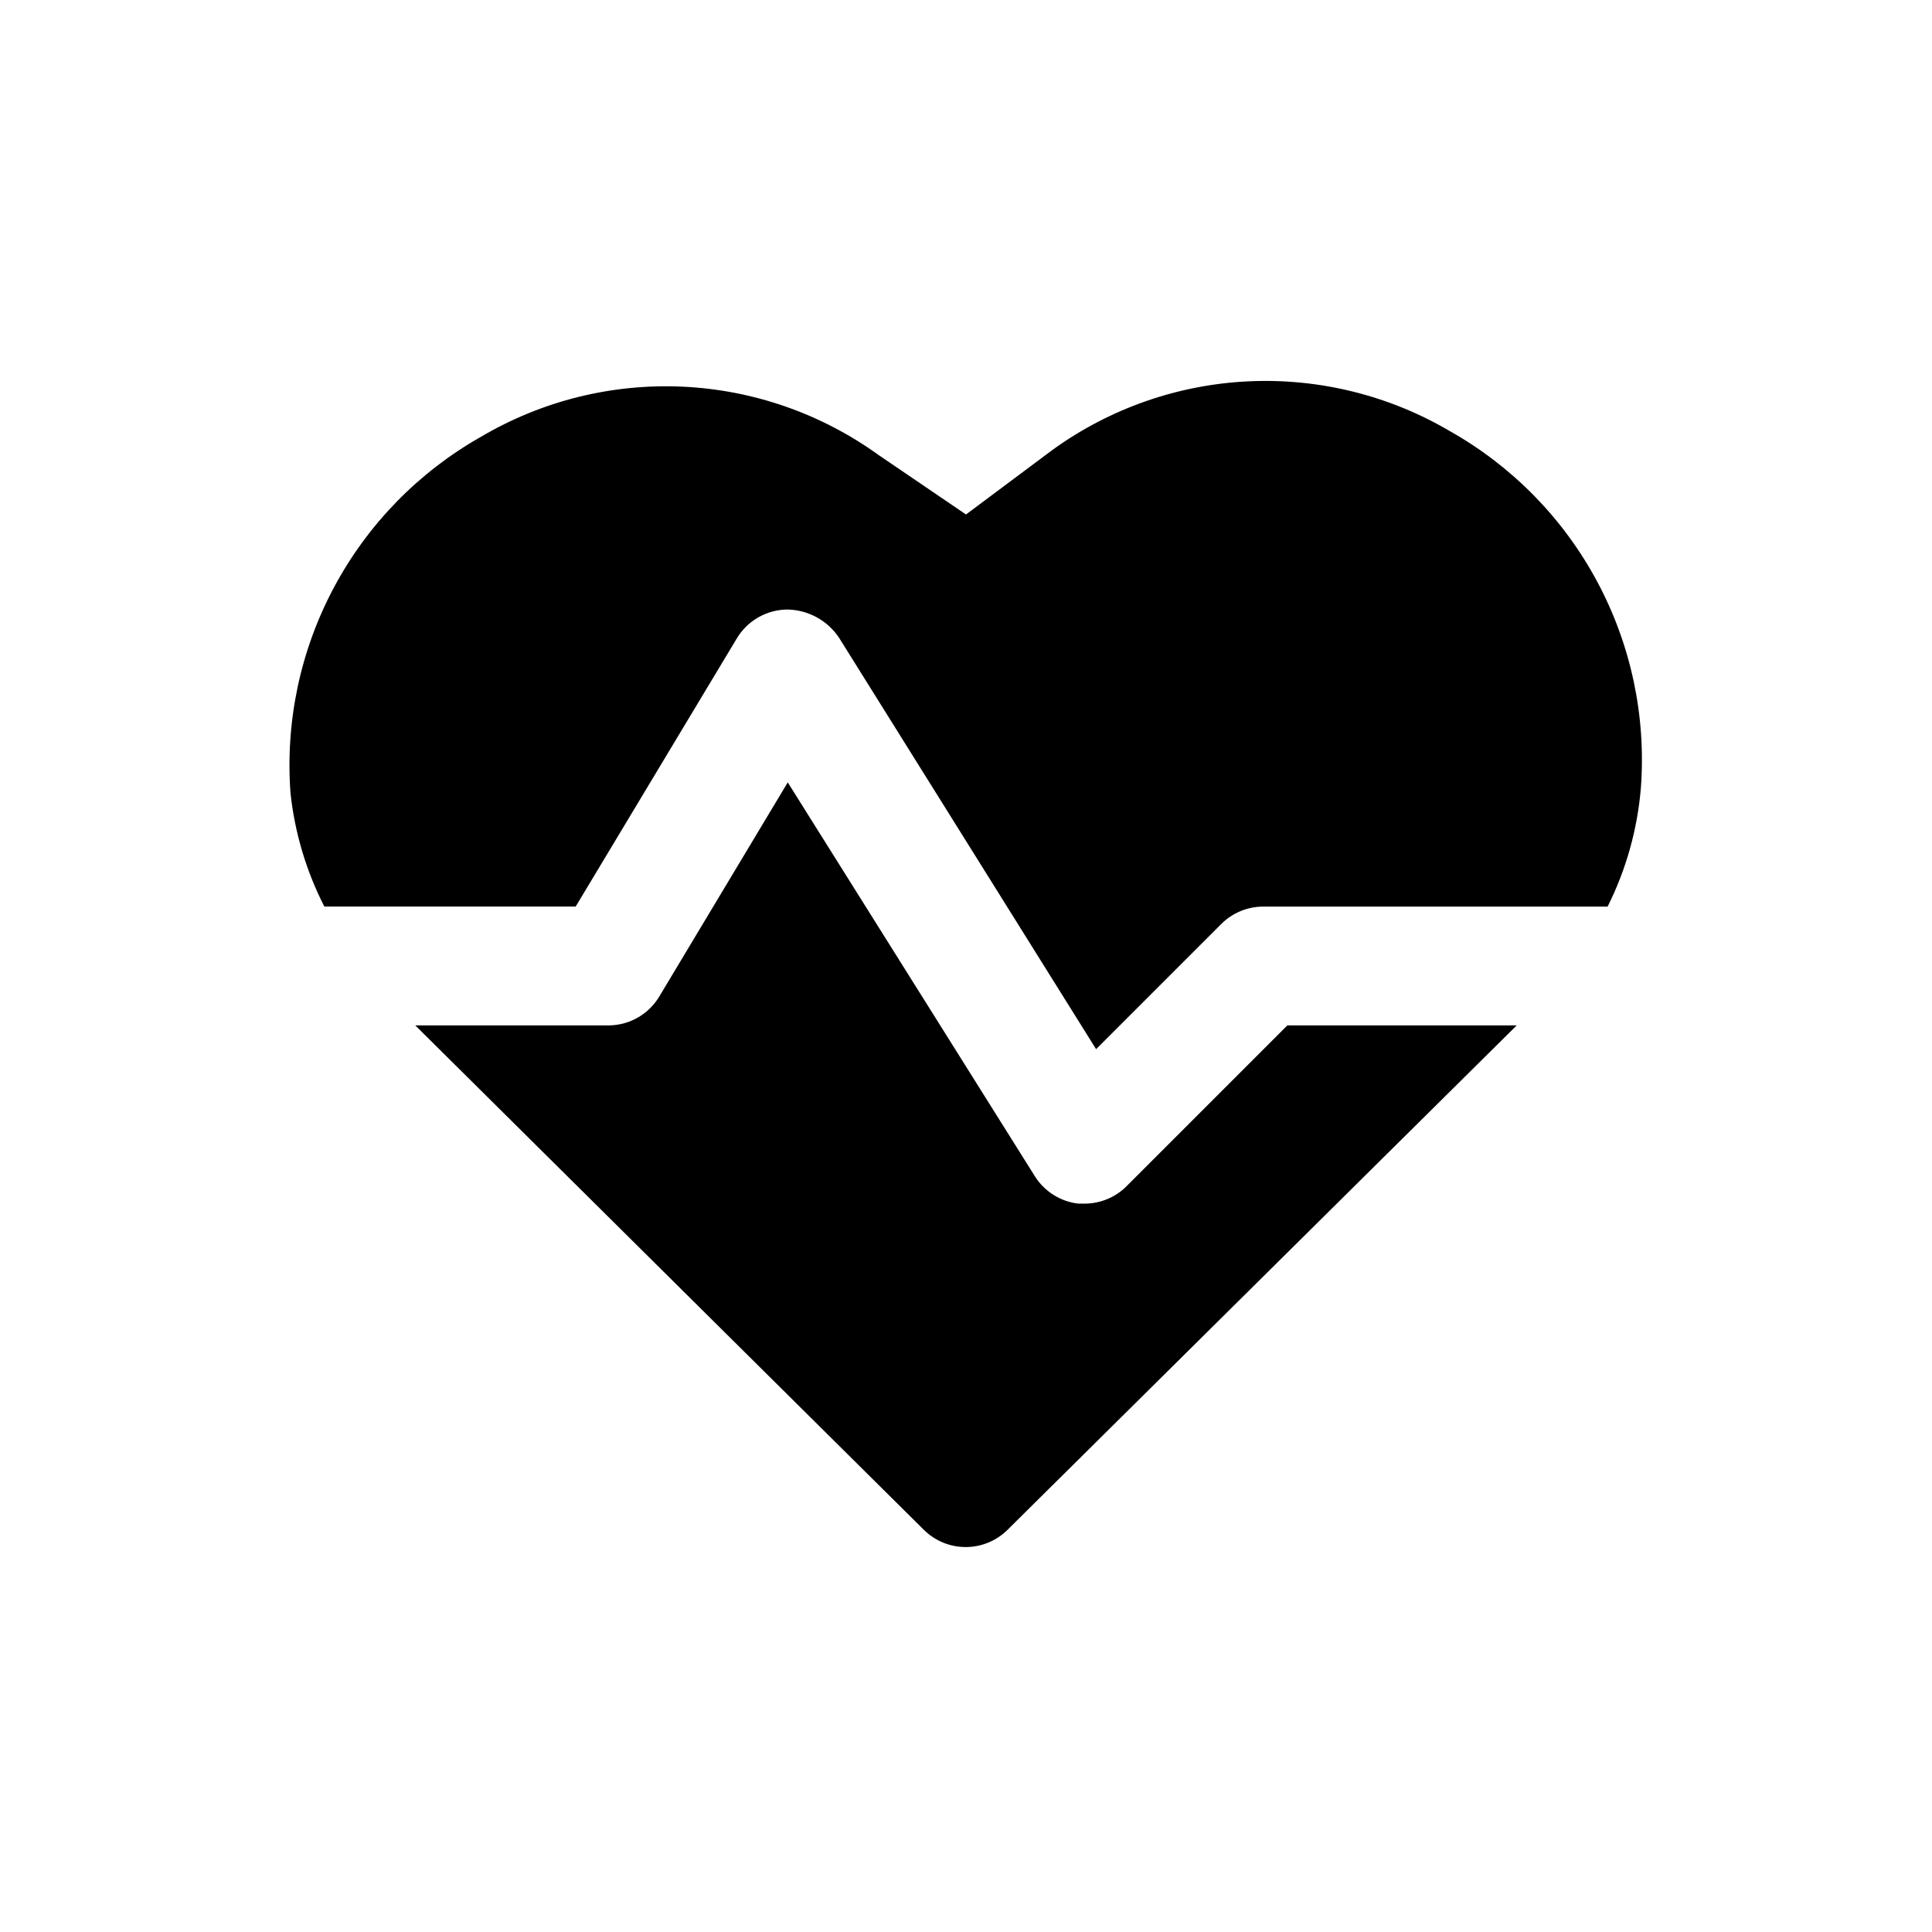
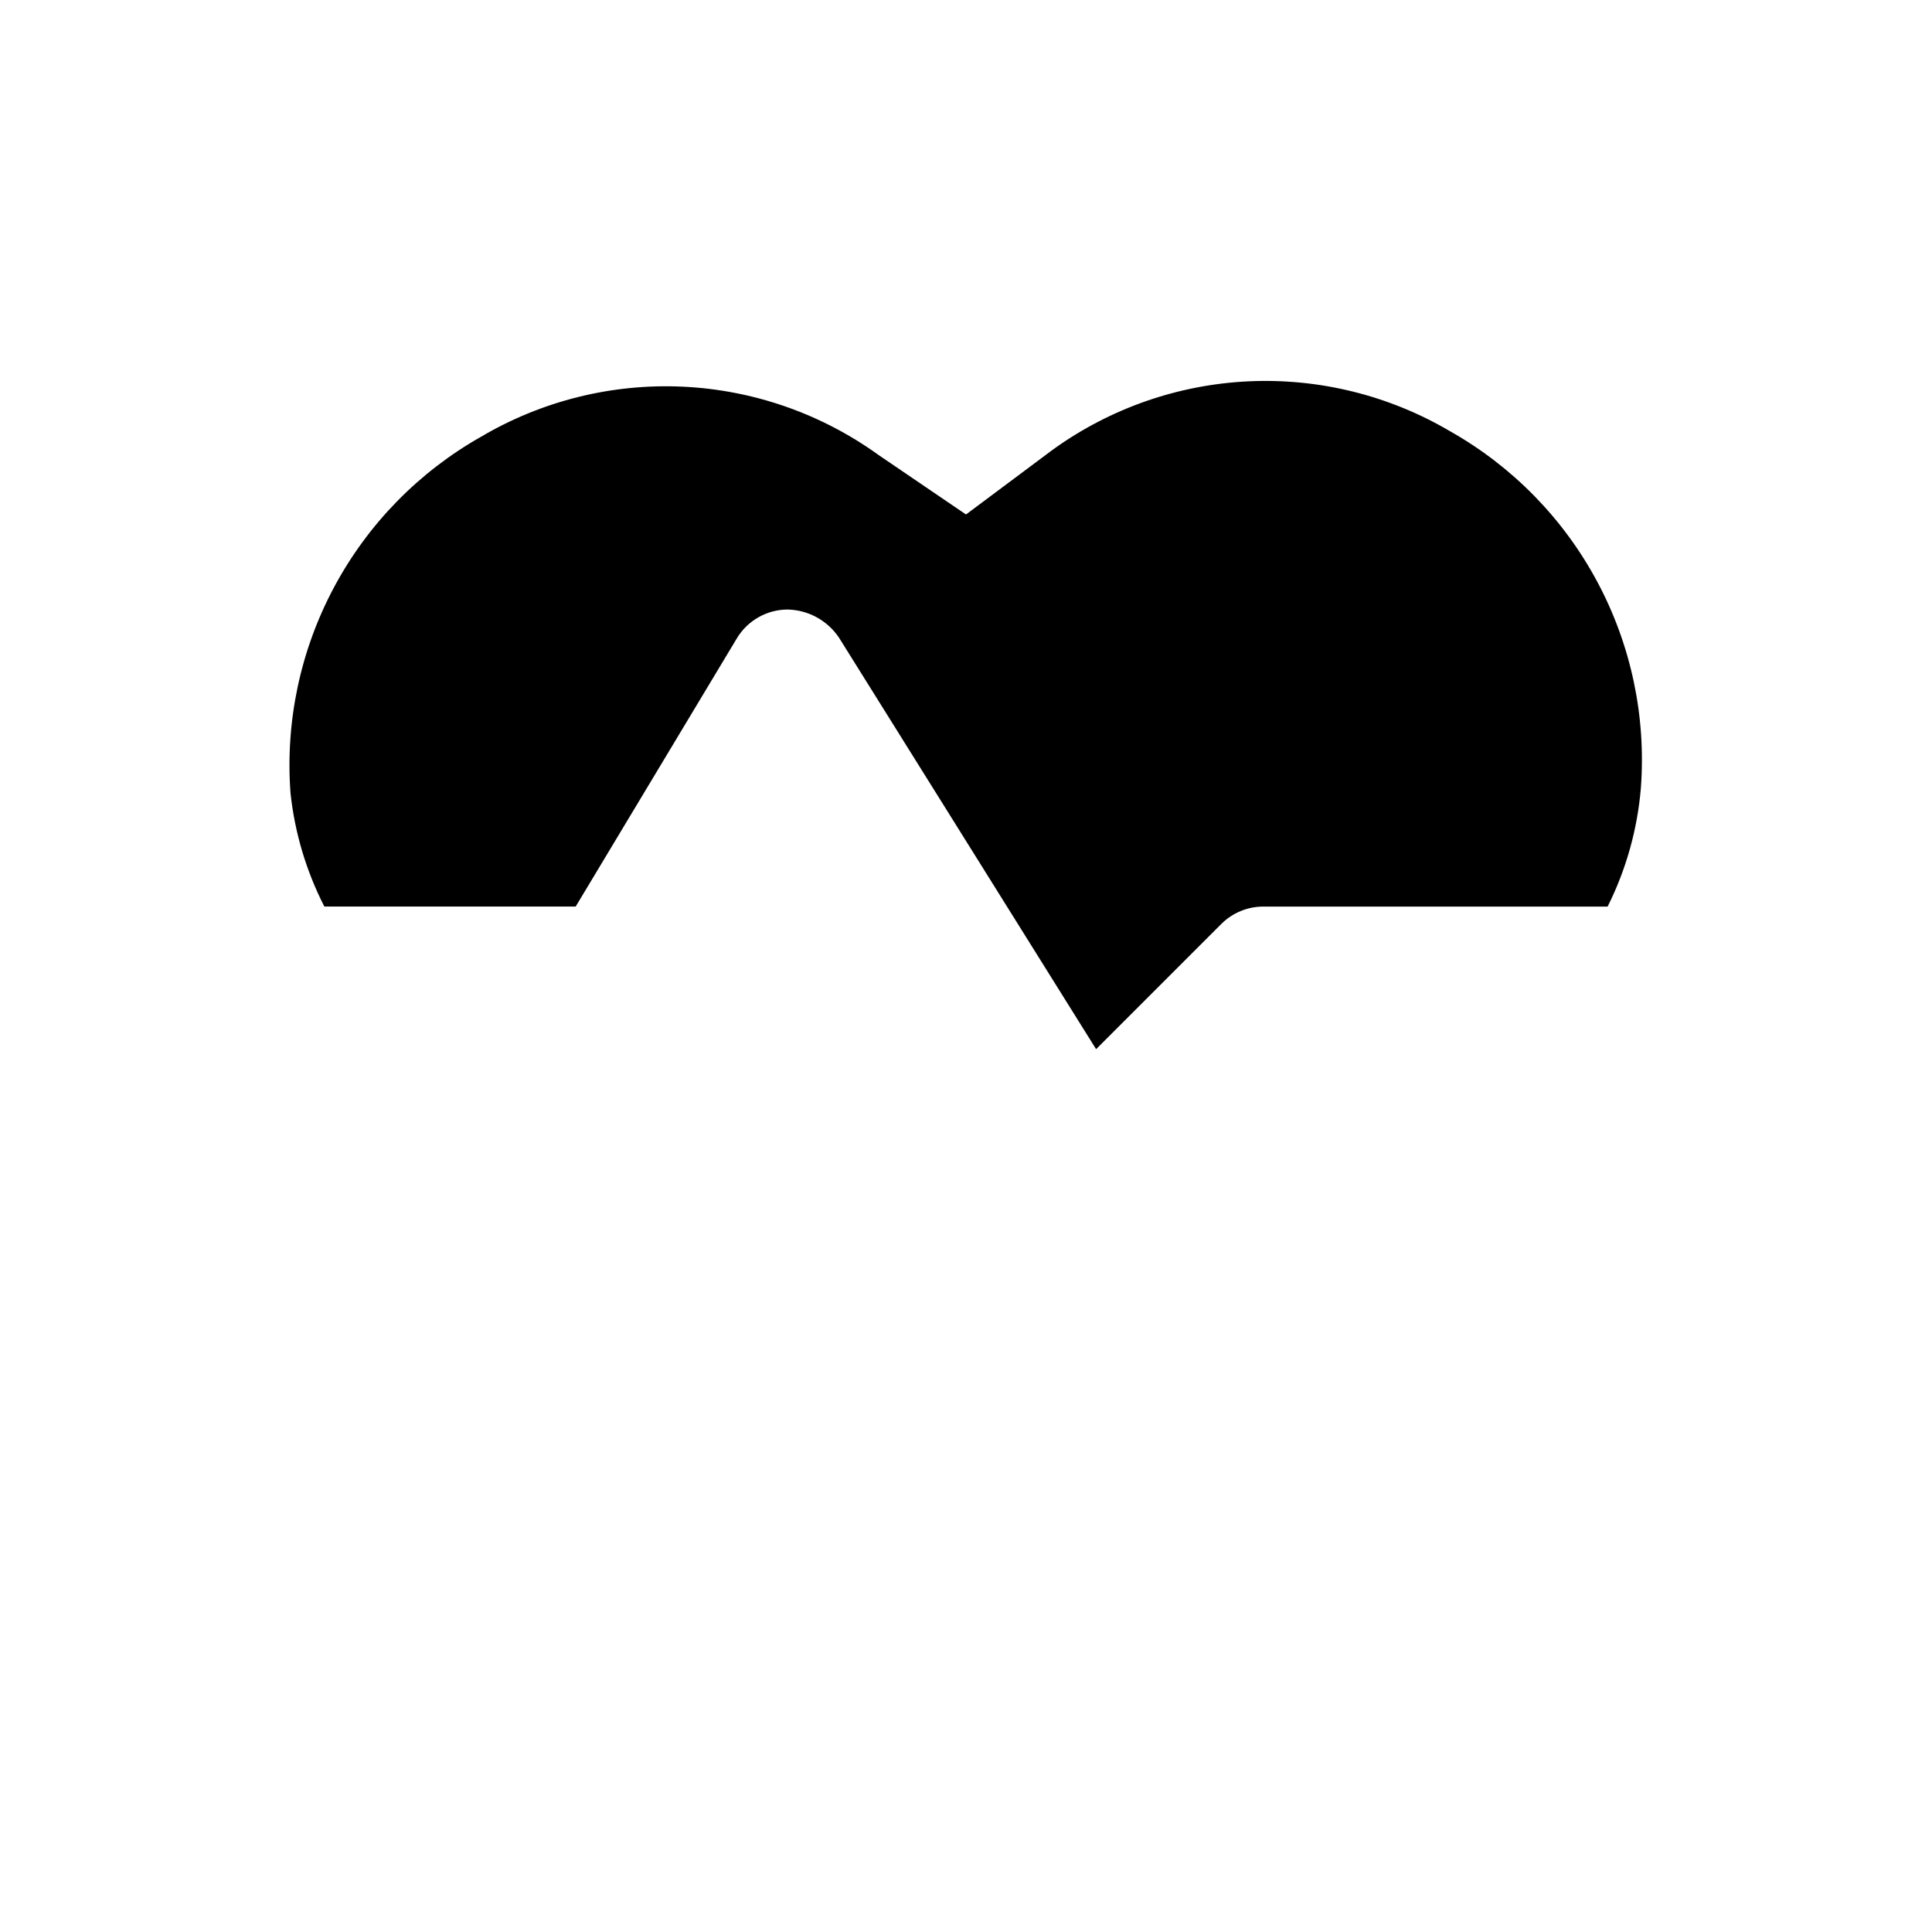
<svg xmlns="http://www.w3.org/2000/svg" fill="#000000" width="800px" height="800px" version="1.1" viewBox="144 144 512 512">
  <g>
    <path d="m229.96 384.25h66.598l42.668-71.004c2.836-4.781 7.981-7.715 13.539-7.715 5.445 0.133 10.488 2.891 13.539 7.398l68.172 109.11 33.219-33.219h0.004c2.93-2.91 6.891-4.547 11.02-4.566h91.316c4.922-9.836 7.914-20.523 8.816-31.488 1.406-18.918-2.598-37.844-11.547-54.574-8.949-16.727-22.473-30.562-38.992-39.891-16.133-9.508-34.684-14.109-53.391-13.246-18.707 0.867-36.754 7.168-51.938 18.129l-22.984 17.16-23.145-15.742c-15.184-10.961-33.23-17.262-51.938-18.129-18.707-0.867-37.258 3.738-53.391 13.246-16.52 9.328-30.043 23.164-38.992 39.891-8.949 16.727-12.953 35.656-11.547 54.574 1.125 10.488 4.168 20.68 8.973 30.07z" />
-     <path d="m485.17 415.74-42.668 42.668h0.004c-2.934 2.906-6.891 4.547-11.02 4.566h-1.734c-4.727-0.555-8.953-3.215-11.492-7.242l-65.496-104.39-34.008 56.68c-2.777 4.688-7.777 7.606-13.223 7.715h-51.484l134.77 133.67c2.949 2.934 6.941 4.578 11.098 4.578 4.16 0 8.152-1.645 11.102-4.578l134.93-133.67z" />
  </g>
</svg>